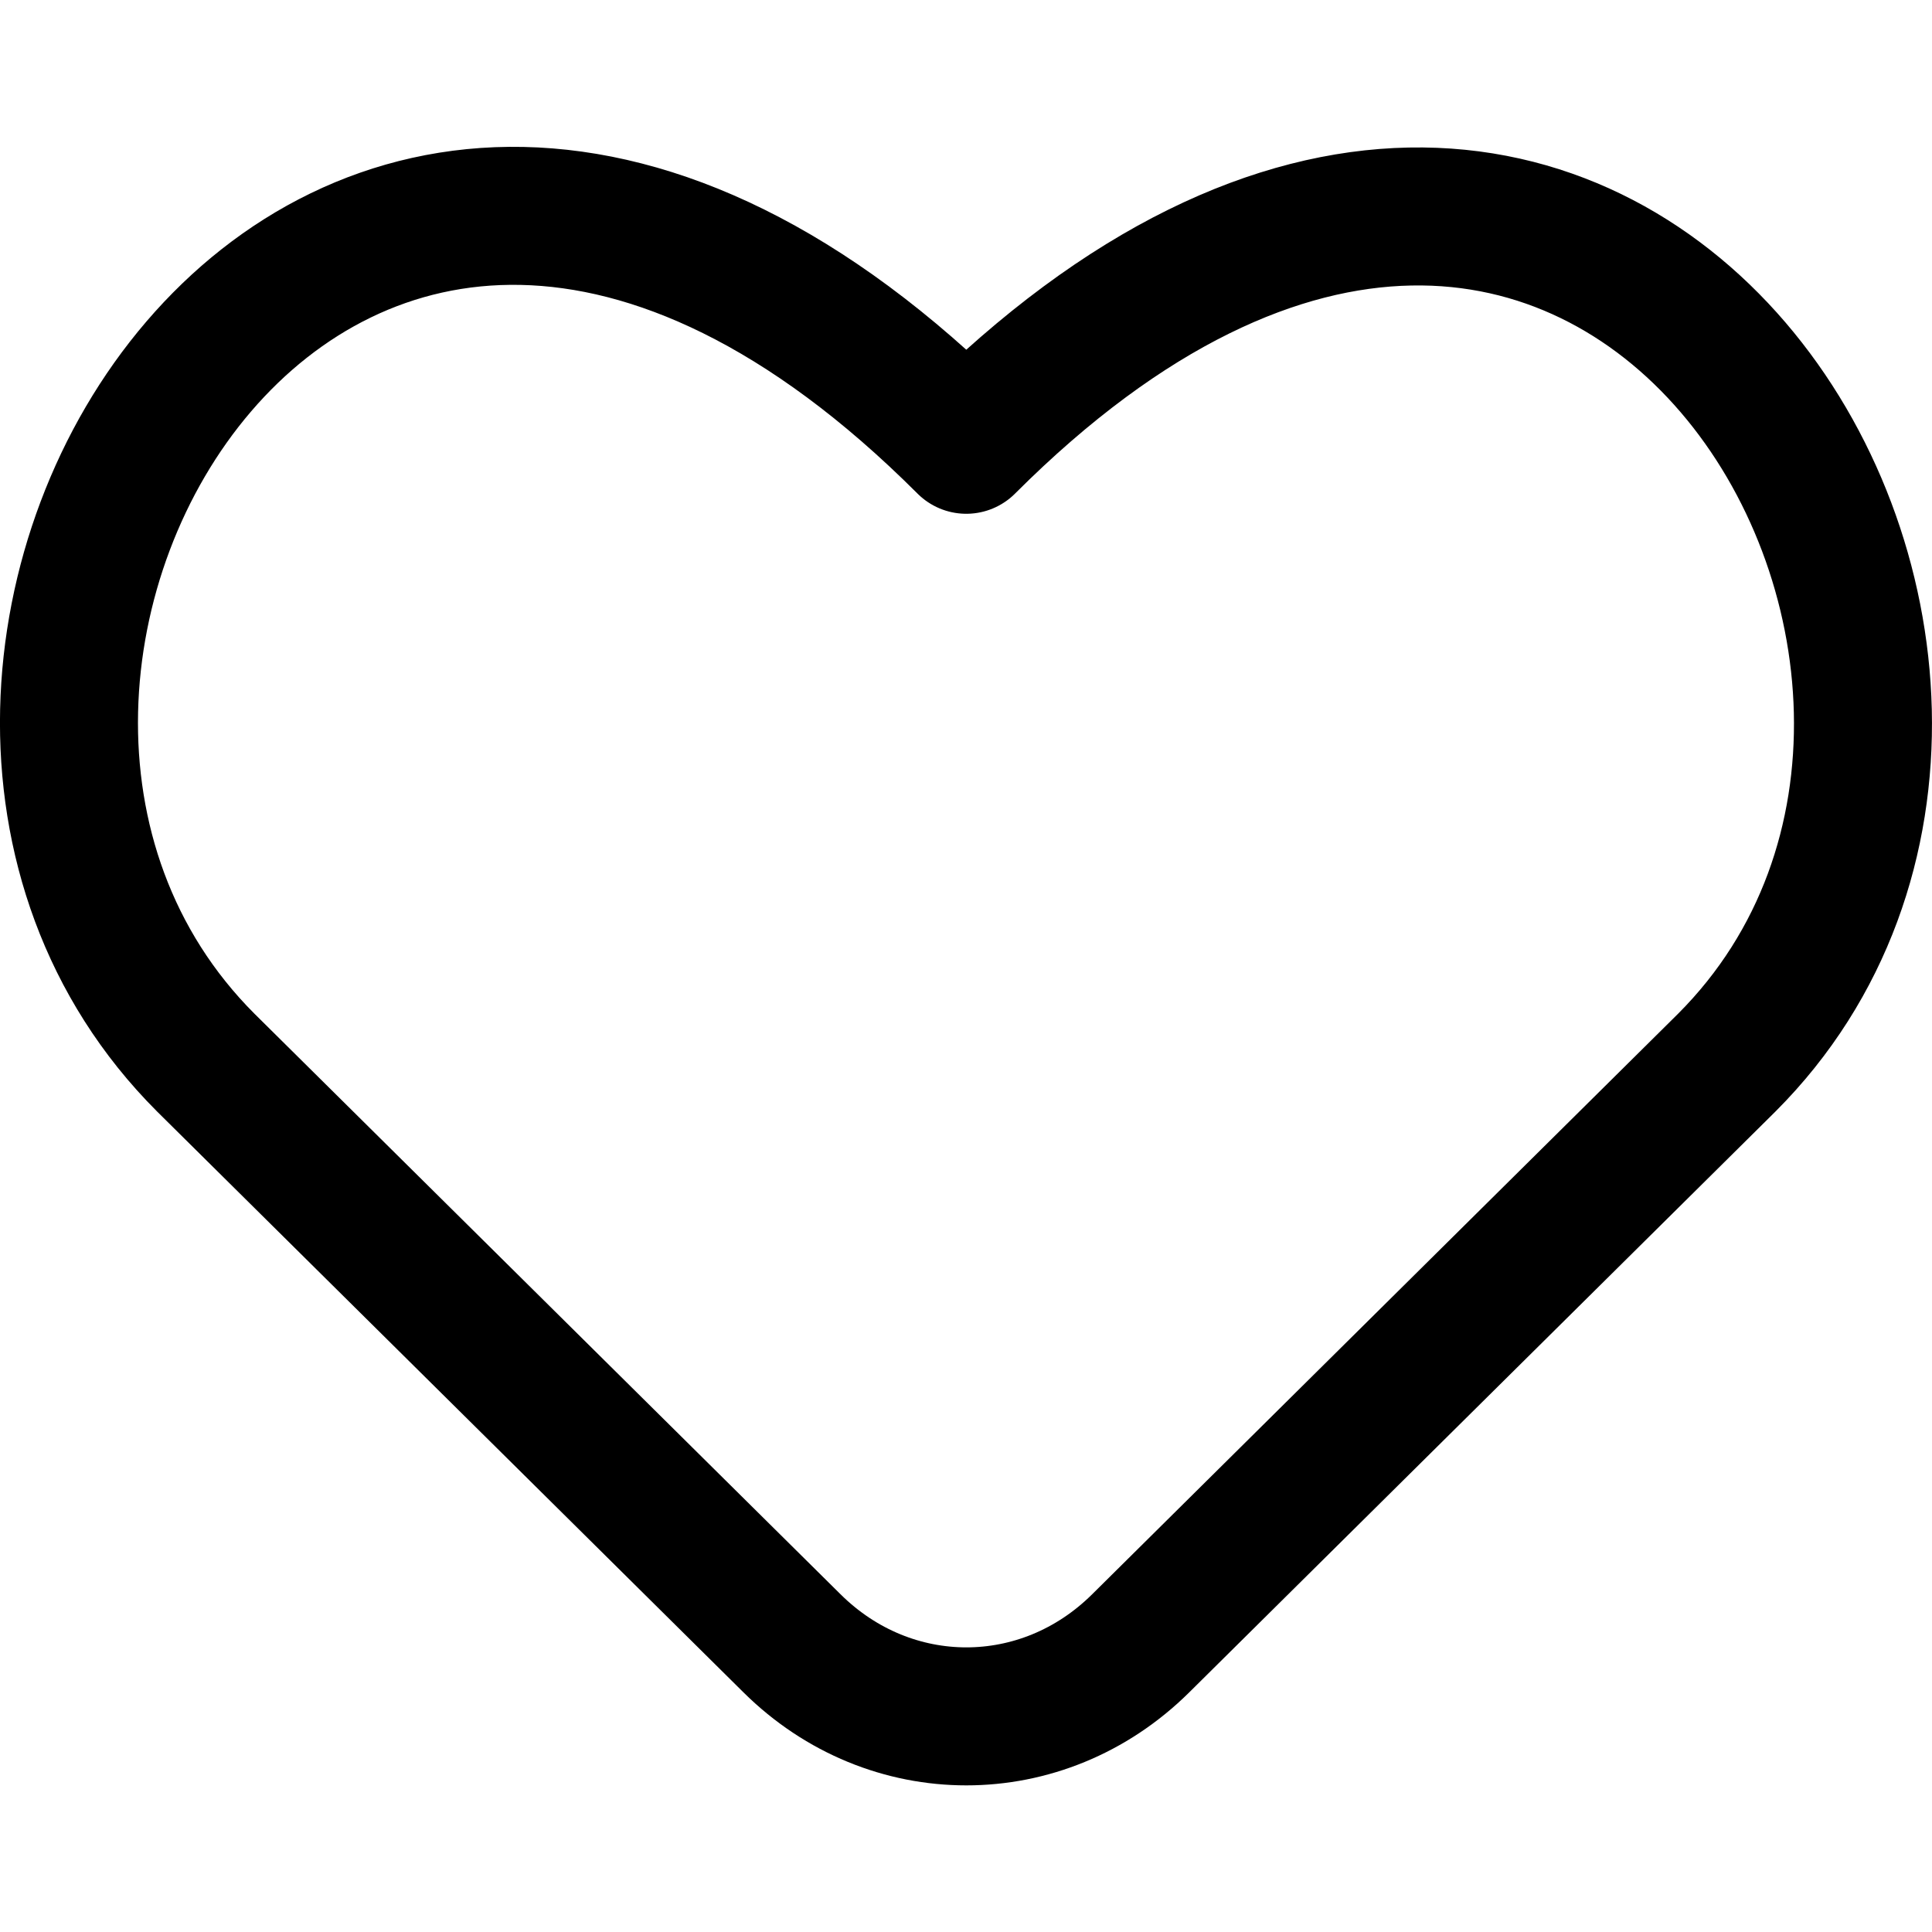
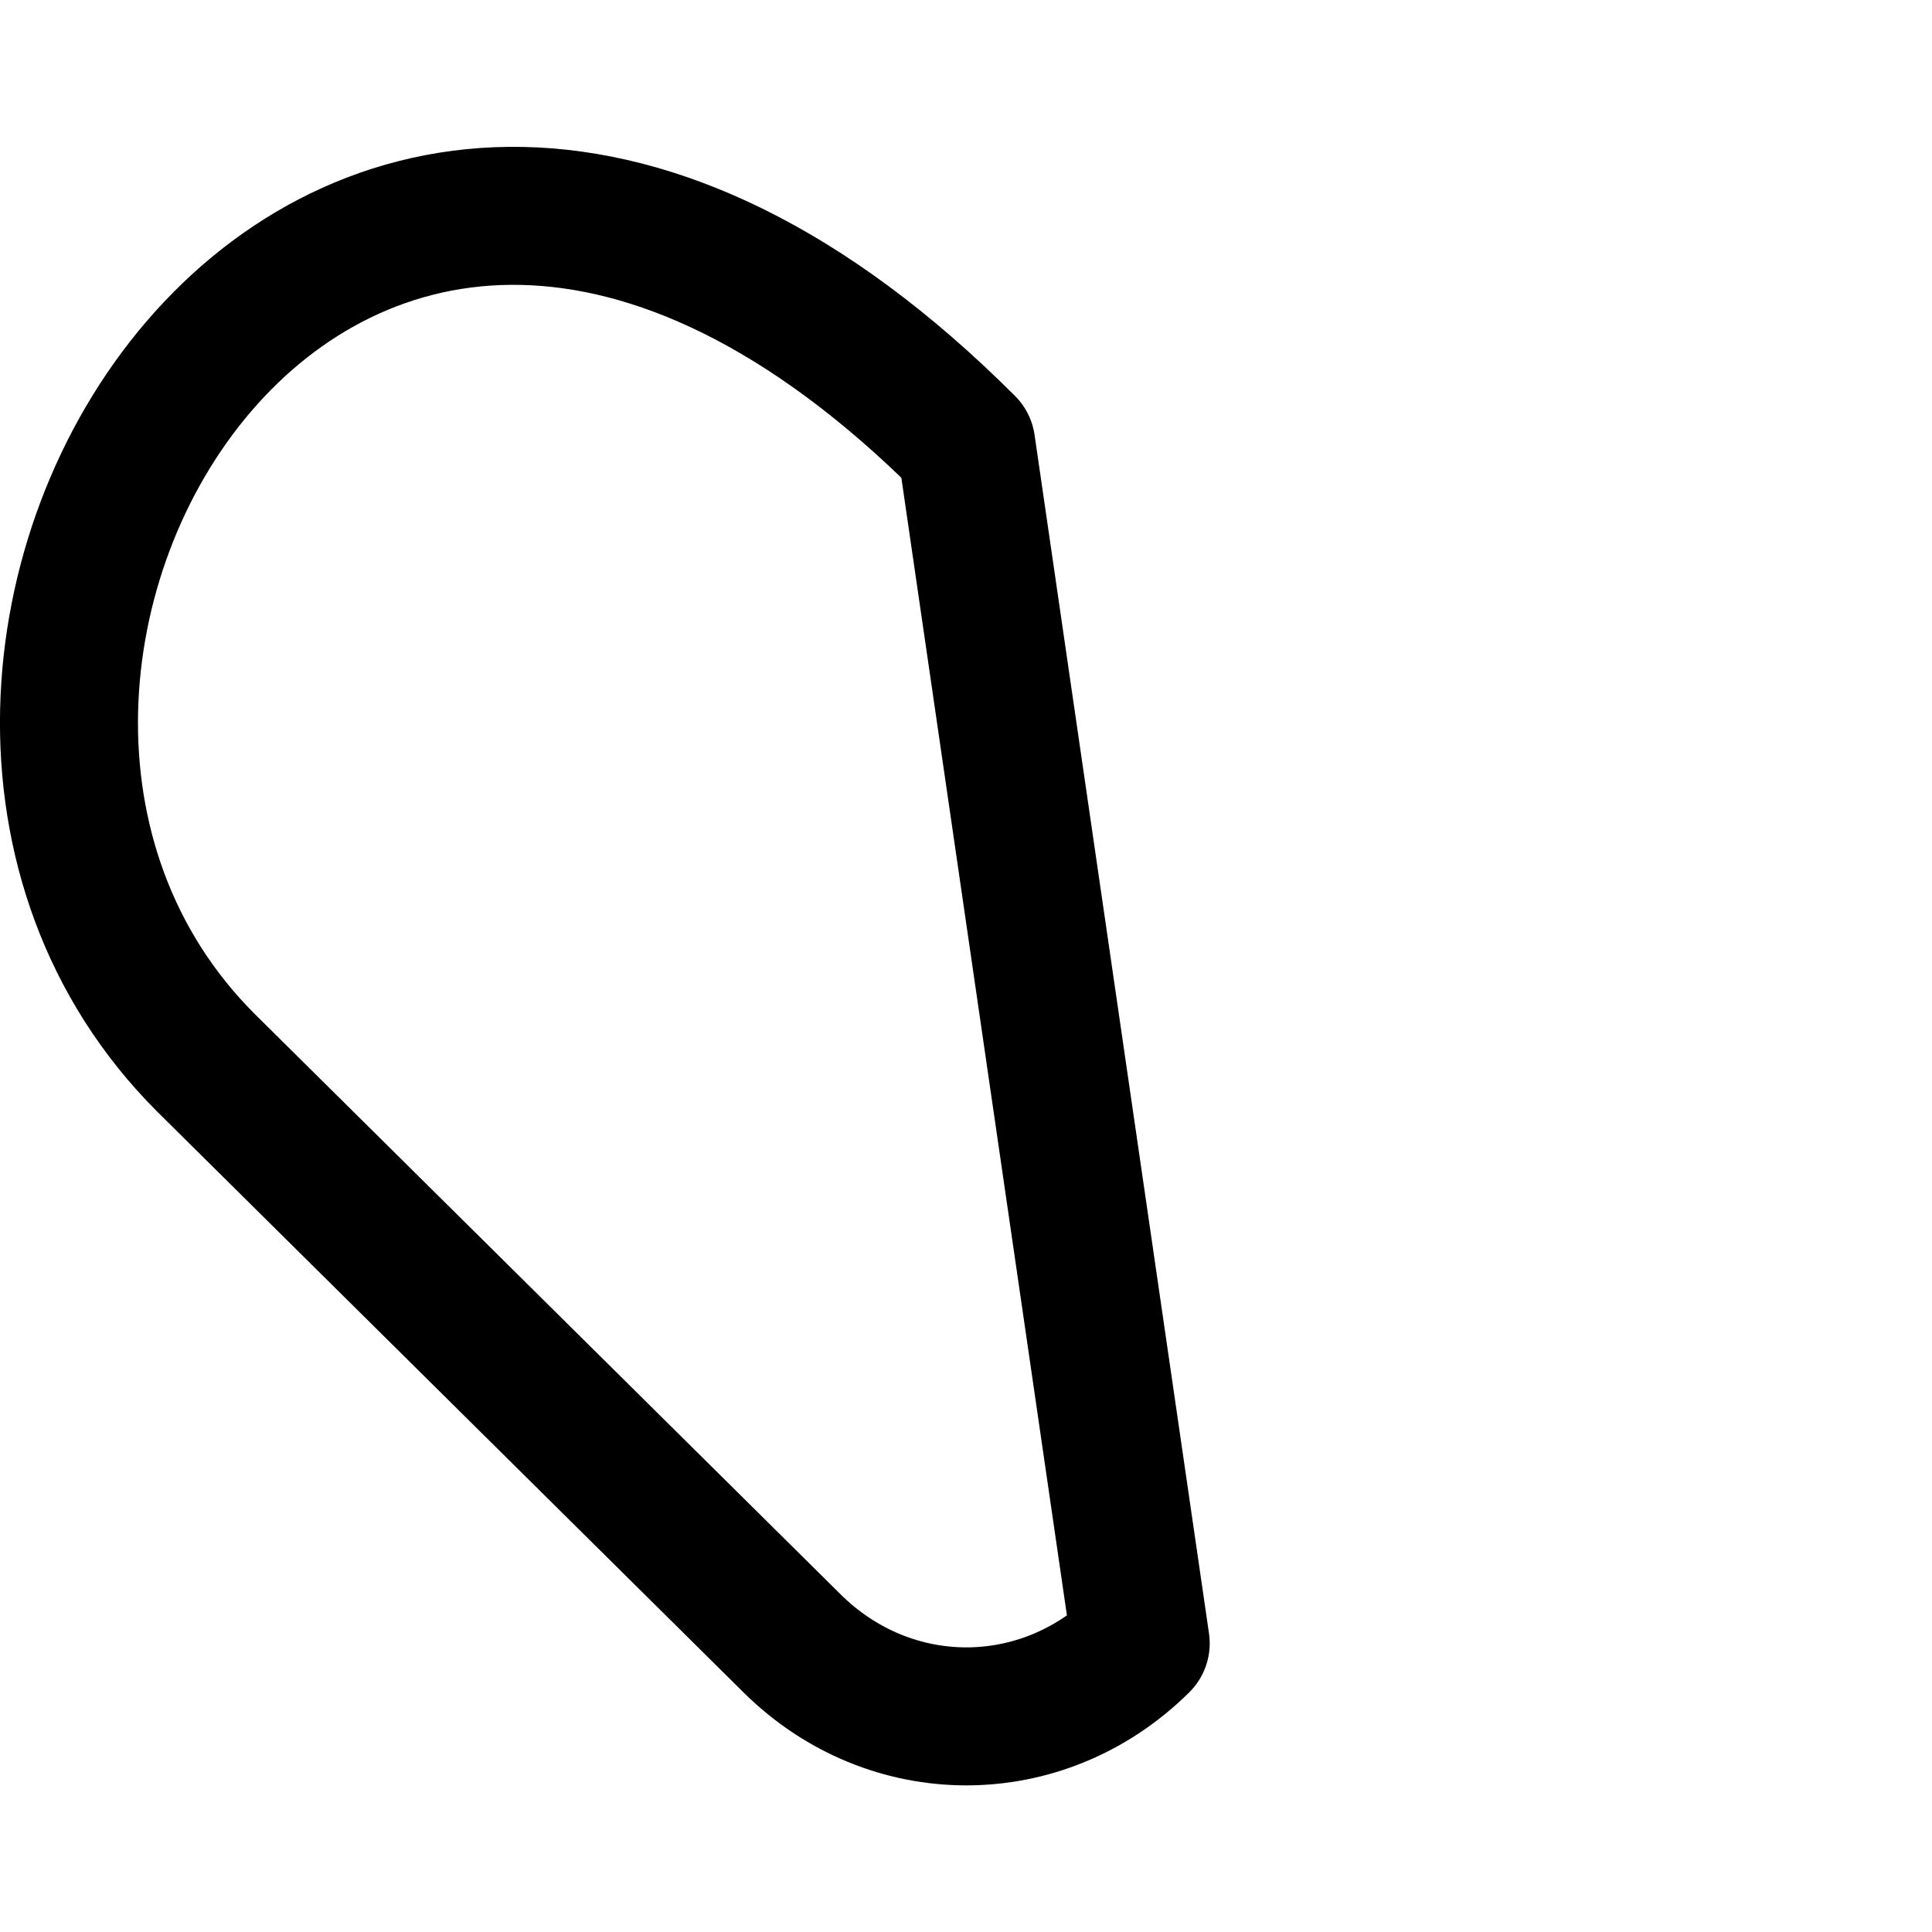
<svg xmlns="http://www.w3.org/2000/svg" fill="none" viewBox="0 0 14 14" id="Hearts-Symbol--Streamline-Core">
  <desc>Hearts Symbol Streamline Icon: https://streamlinehq.com</desc>
  <g id="hearts-symbol--entertainment-gaming-card-hearts-symbol">
-     <path id="Vector" stroke="#000000" stroke-linecap="round" stroke-linejoin="round" d="M8.266 11.908c-0.712 0.706 -1.815 0.706 -2.527 0L1.491 7.7c-2.841 -2.841 0.869 -9.119 5.511 -4.477C11.636 -1.411 15.346 4.866 12.513 7.7L8.266 11.908Z" stroke-width="1" />
+     <path id="Vector" stroke="#000000" stroke-linecap="round" stroke-linejoin="round" d="M8.266 11.908c-0.712 0.706 -1.815 0.706 -2.527 0L1.491 7.7c-2.841 -2.841 0.869 -9.119 5.511 -4.477L8.266 11.908Z" stroke-width="1" />
  </g>
</svg>